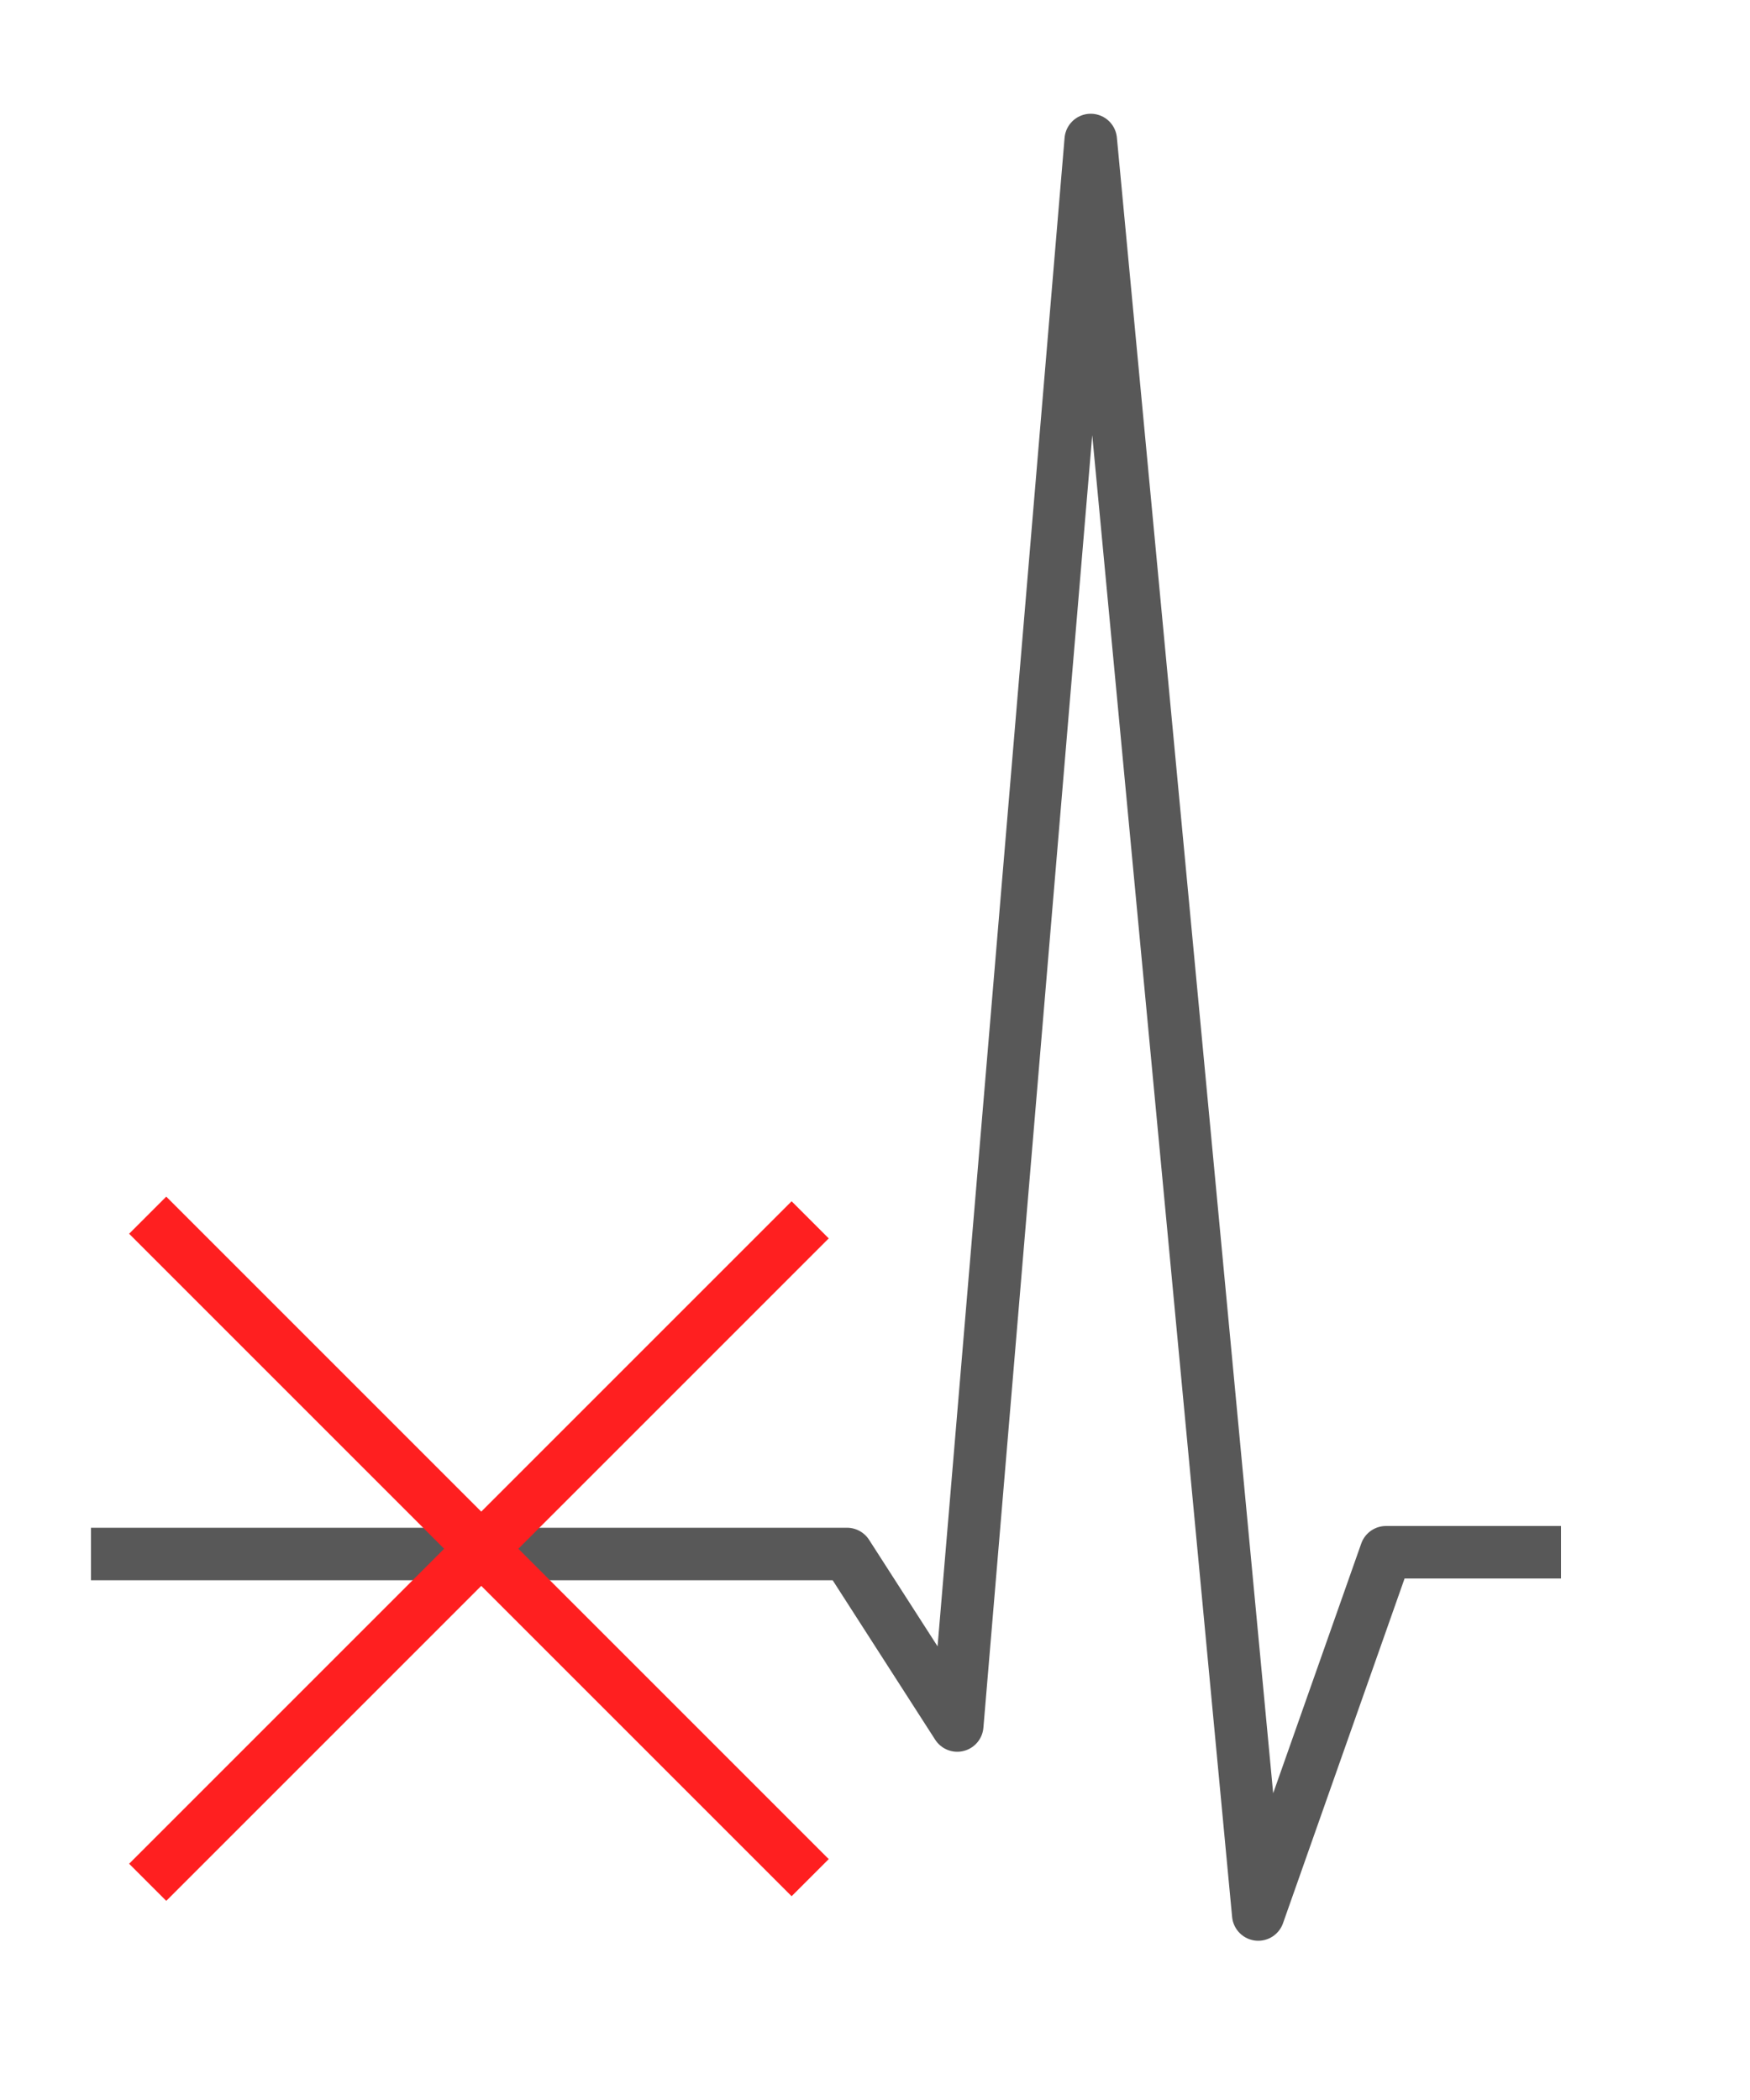
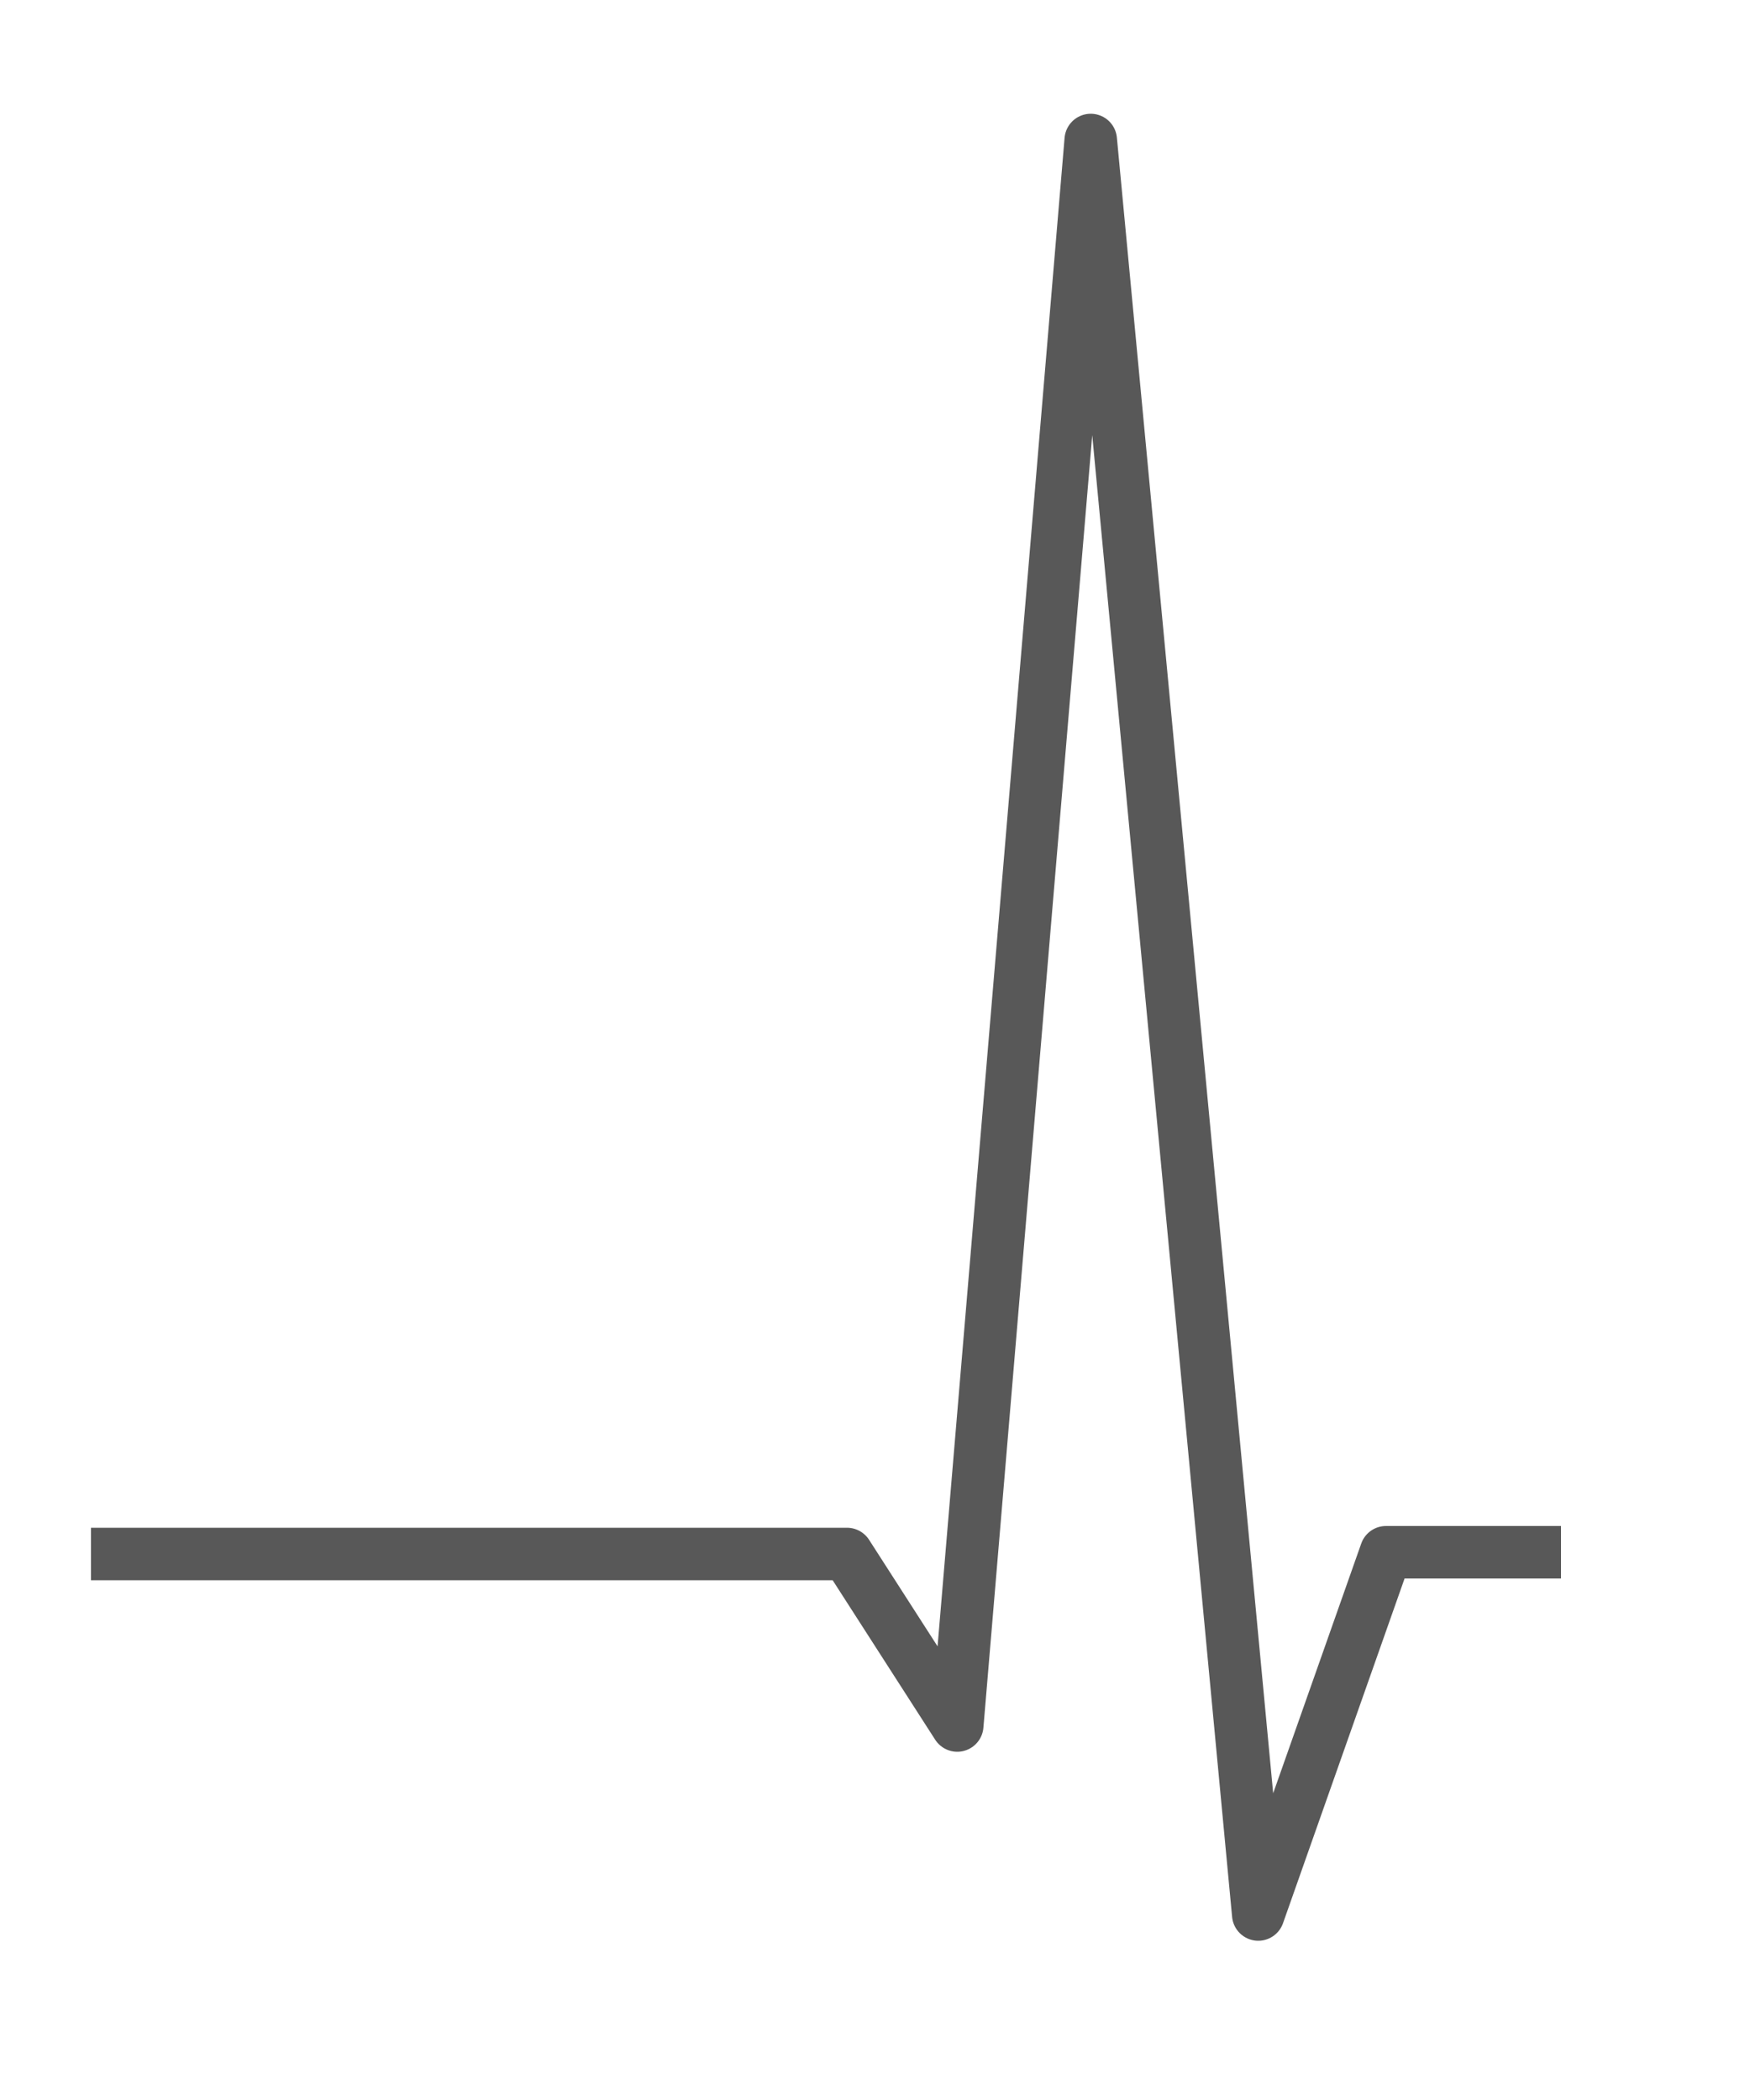
<svg xmlns="http://www.w3.org/2000/svg" xmlns:ns1="http://www.bohemiancoding.com/sketch/ns" width="100px" height="120px" viewBox="0 0 100 120" version="1.1">
  <title>Onde P Absente</title>
  <desc>Created with Sketch.</desc>
  <defs />
  <g id="Page-1" stroke="none" stroke-width="1" fill="none" fill-rule="evenodd" ns1:type="MSPage">
    <g id="Onde-P-Absente" ns1:type="MSArtboardGroup" stroke-width="3">
      <path d="M5.2,88.8 L16.2,88.8 L35.2,88.8 L48.4,88.8 L54.7,98.6 L62.328,8 L71.9,109.4 L79.2,88.7 L89.2,88.7" id="Shape-Copy" stroke="#585858" stroke-linejoin="round" ns1:type="MSShapeGroup" />
-       <path d="M9.5,70.5 L45.235,106.235" id="Line" stroke="#FF1F20" stroke-linecap="square" ns1:type="MSShapeGroup" />
-       <path d="M9.5,70.5 L45.235,106.235" id="Line-Copy" stroke="#FF1F20" stroke-linecap="square" ns1:type="MSShapeGroup" transform="translate(27.5, 88.5) rotate(-90) translate(-27.5, -88.5) " />
    </g>
  </g>
</svg>